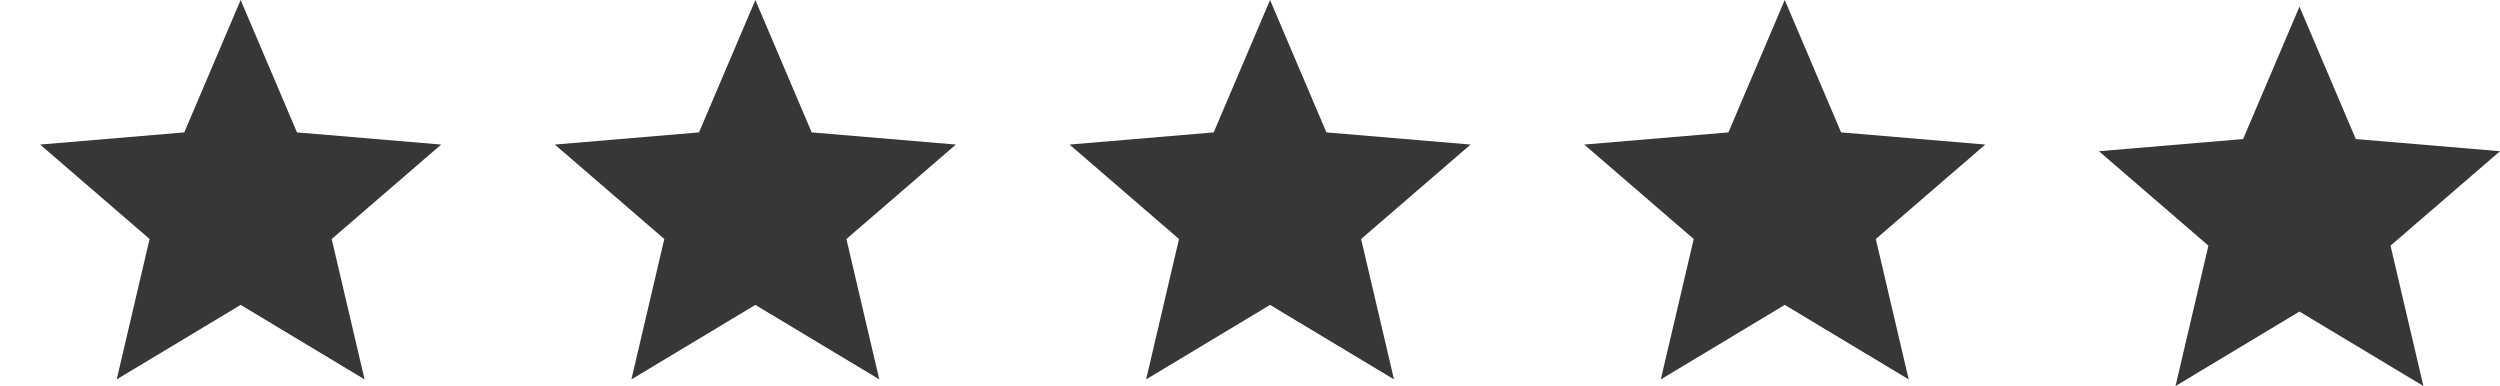
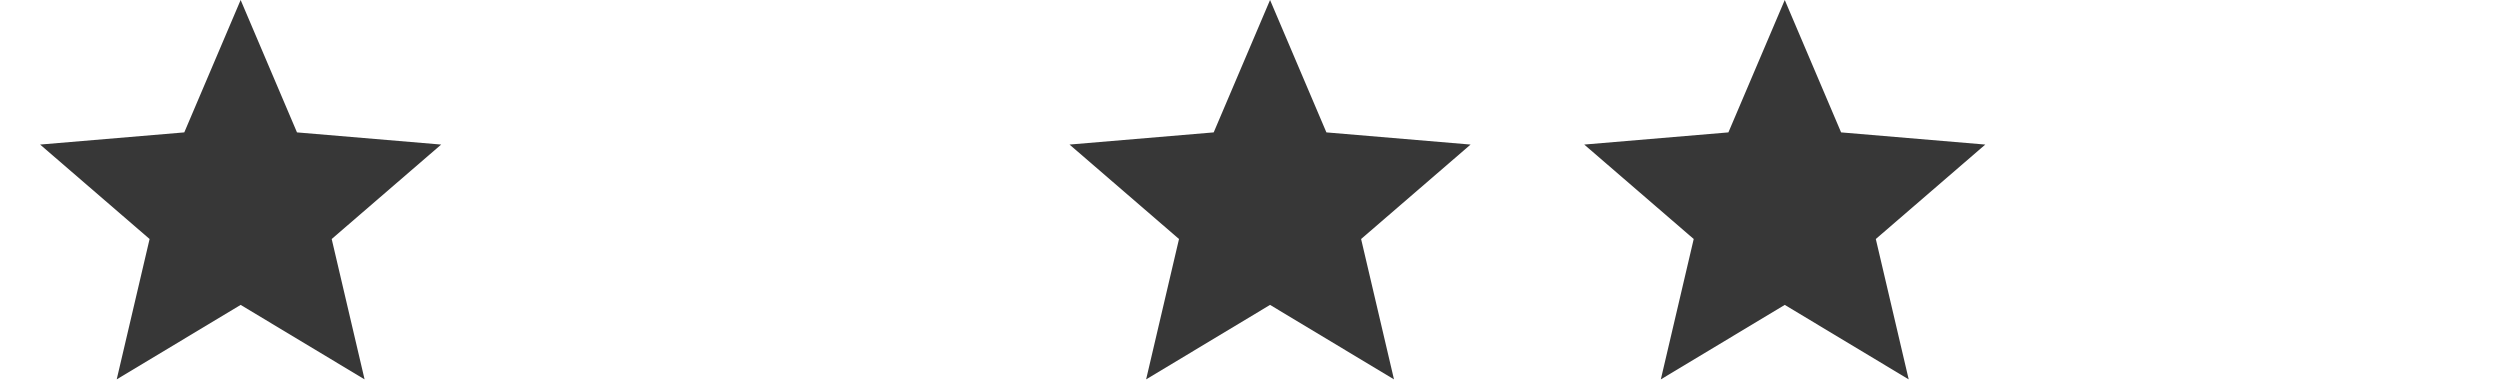
<svg xmlns="http://www.w3.org/2000/svg" fill="none" viewBox="0 0 136 21" height="21" width="136">
  <path fill="#373737" d="M13.091 16.586L19.833 20.638L18.044 13.002L24 7.864L16.156 7.202L13.091 0L10.025 7.202L2.182 7.864L8.138 13.002L6.349 20.638L13.091 16.586Z" />
-   <path fill="#373737" d="M41.091 16.586L47.833 20.638L46.044 13.002L52 7.864L44.156 7.202L41.091 0L38.026 7.202L30.182 7.864L36.138 13.002L34.349 20.638L41.091 16.586Z" />
  <path fill="#373737" d="M69.091 16.586L75.833 20.638L74.044 13.002L80 7.864L72.156 7.202L69.091 0L66.025 7.202L58.182 7.864L64.138 13.002L62.349 20.638L69.091 16.586Z" />
  <path fill="#373737" d="M97.091 16.586L103.833 20.638L102.044 13.002L108 7.864L100.156 7.202L97.091 0L94.025 7.202L86.182 7.864L92.138 13.002L90.349 20.638L97.091 16.586Z" />
-   <path fill="#373737" d="M125.091 16.948L131.833 21L130.044 13.364L136 8.226L128.156 7.564L125.091 0.362L122.025 7.564L114.182 8.226L120.138 13.364L118.349 21L125.091 16.948Z" />
</svg>